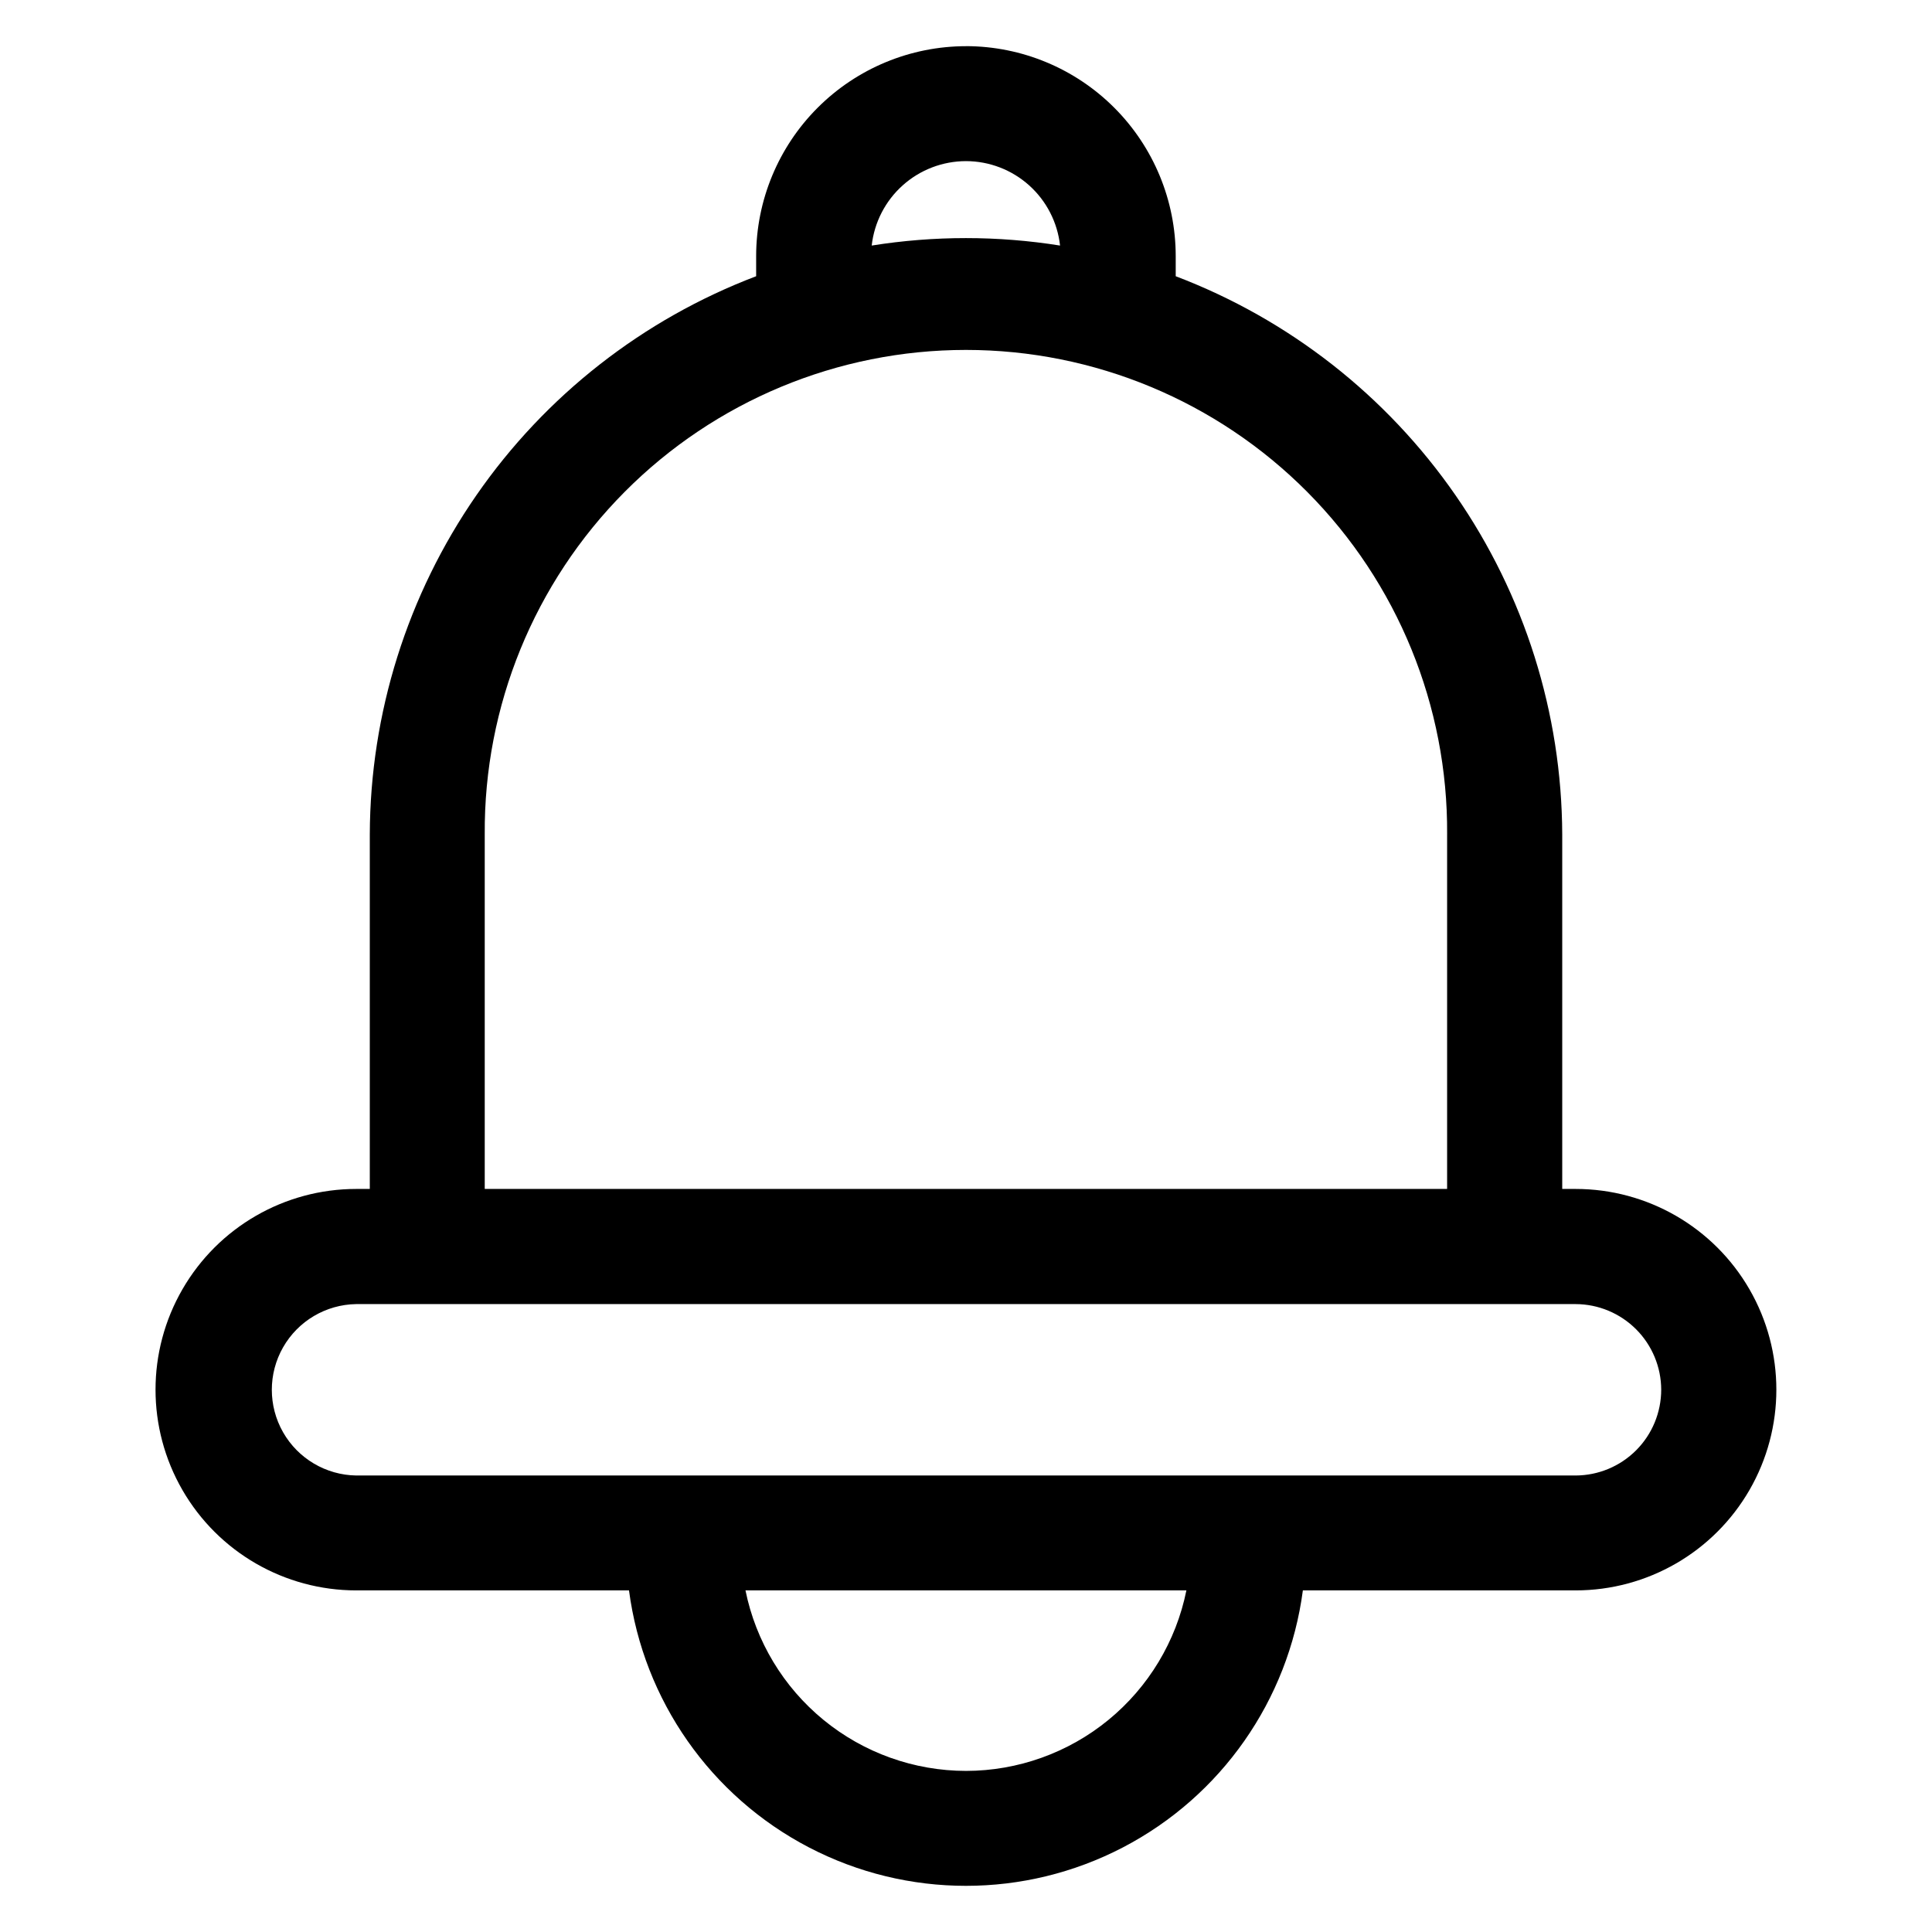
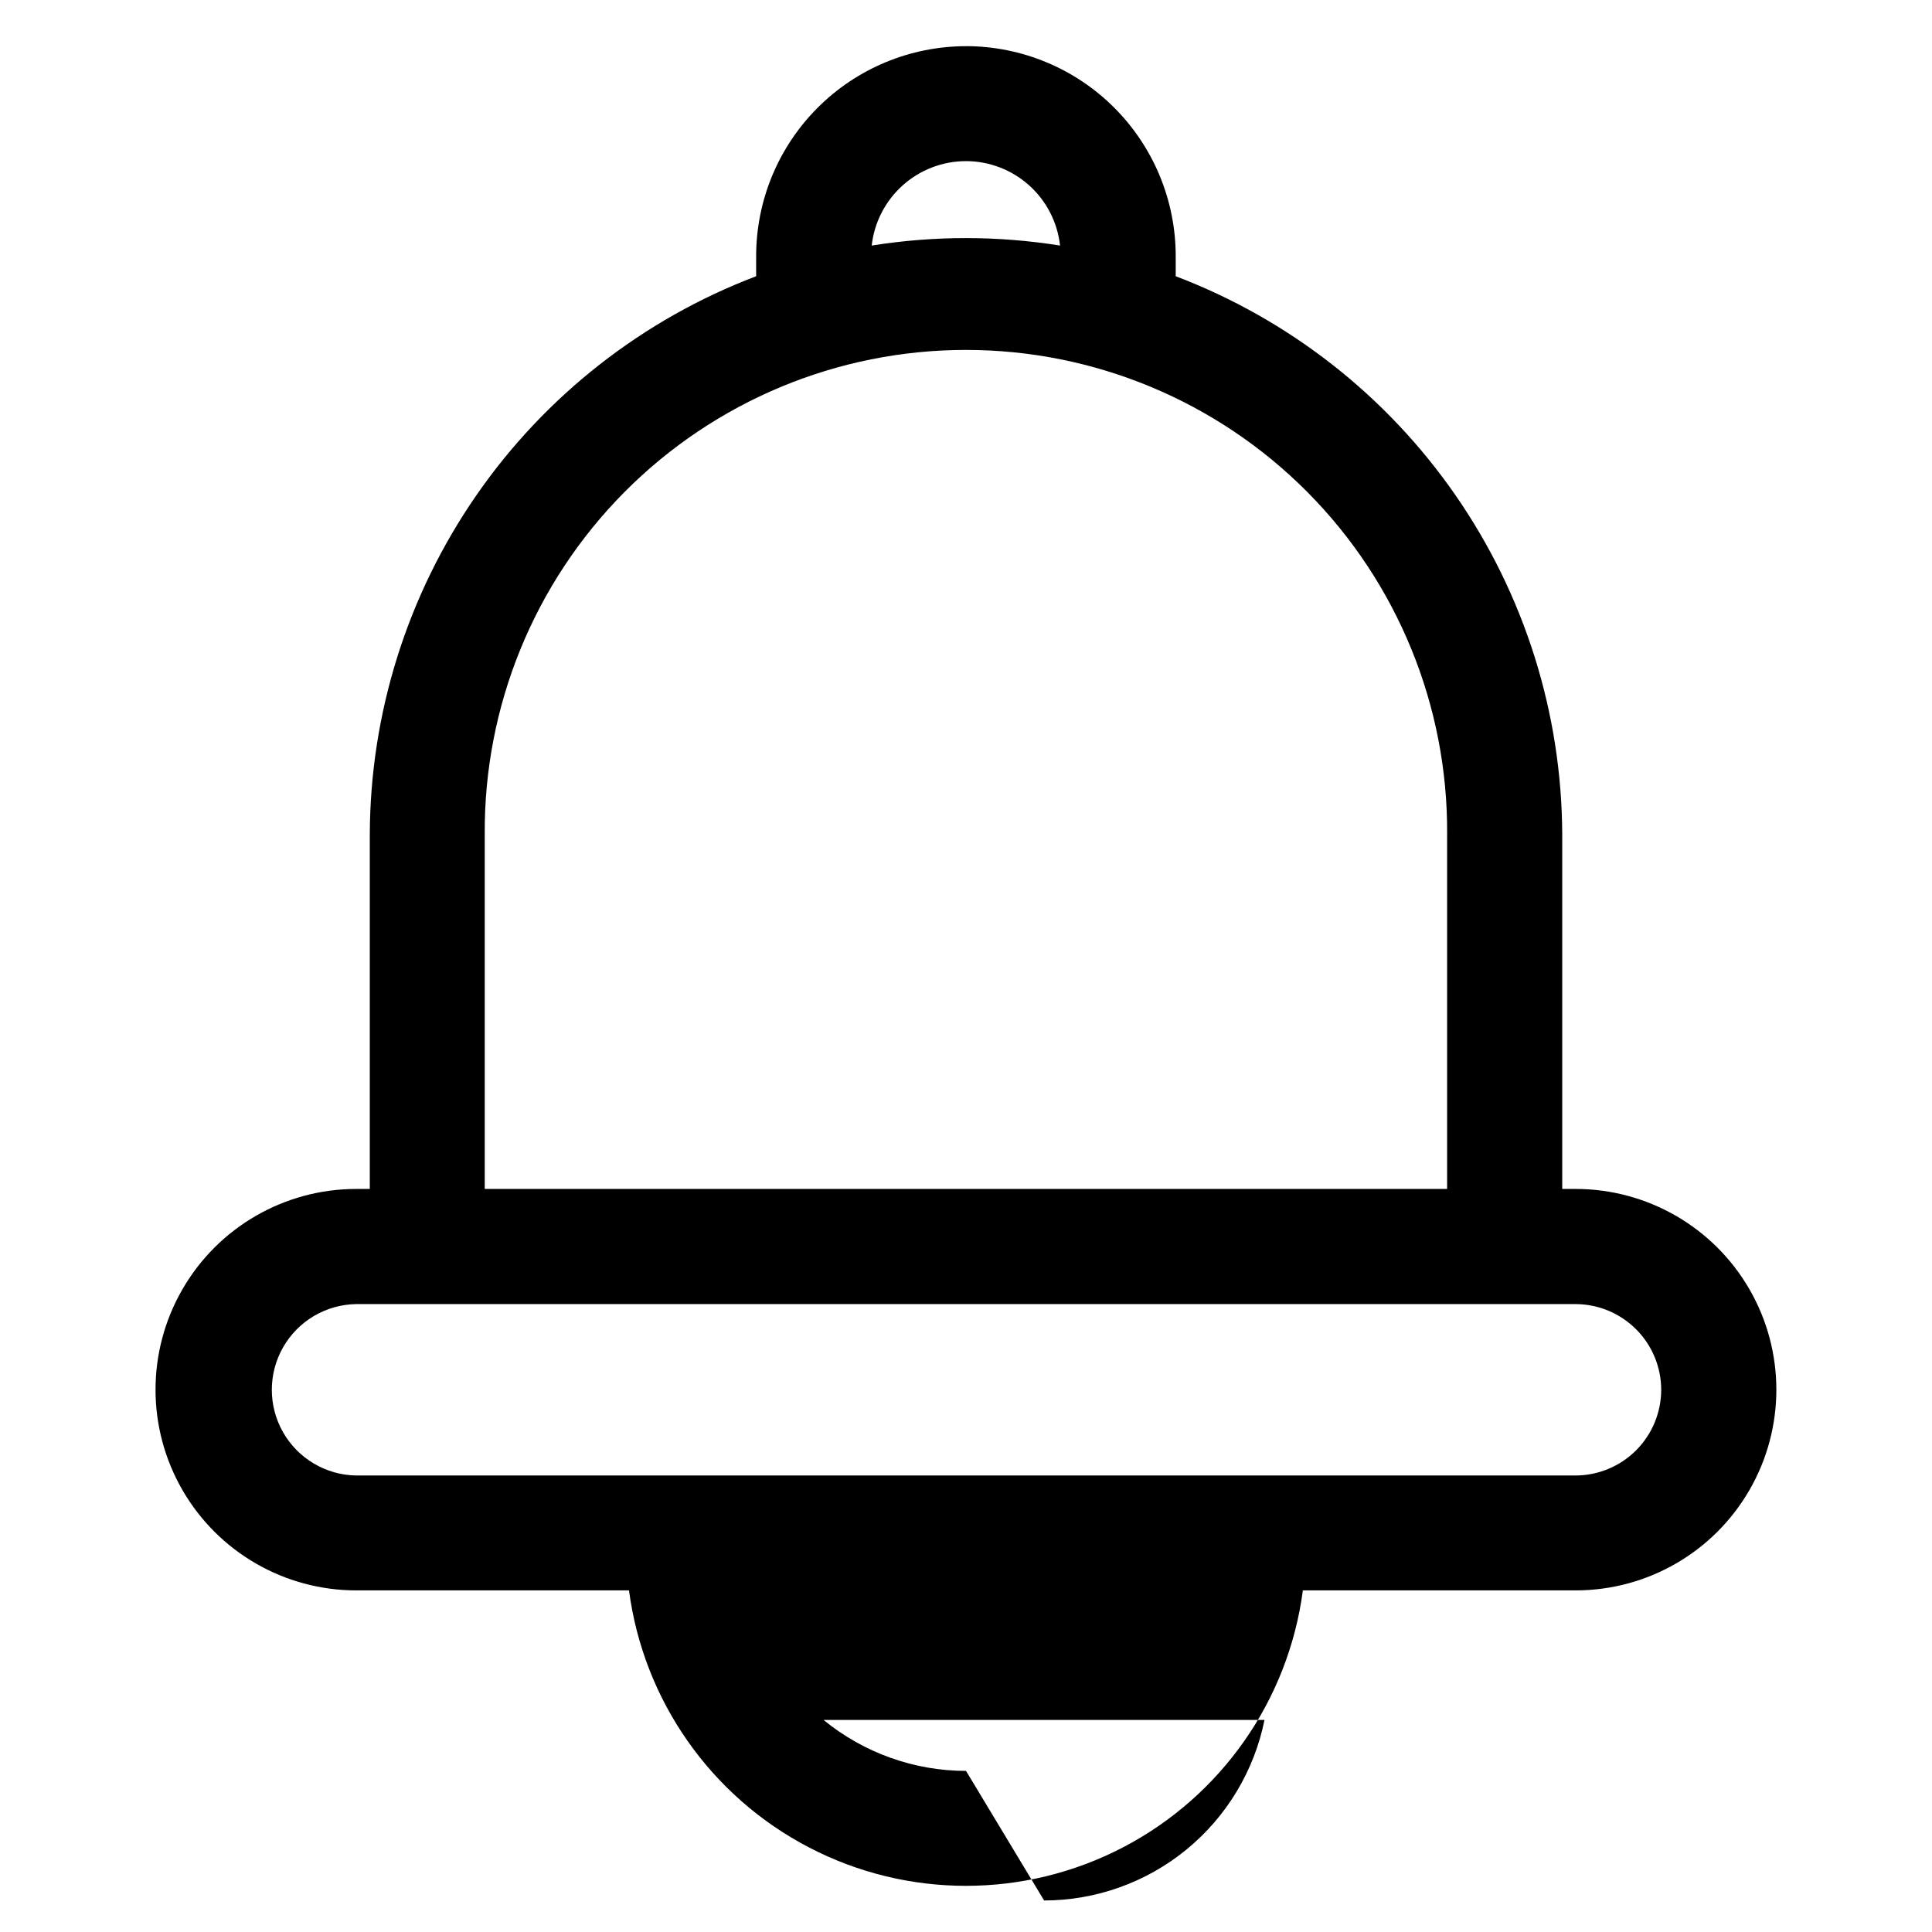
<svg xmlns="http://www.w3.org/2000/svg" fill="#000000" width="800px" height="800px" version="1.1" viewBox="144 144 512 512">
-   <path d="m527.5 365.09v93.984h-255.04v-93.984c-0.223-33.965 13.117-66.613 37.055-90.711 23.938-24.094 56.5-37.645 90.465-37.645 33.969 0 66.527 13.551 90.469 37.645 23.938 24.098 37.273 56.746 37.055 90.711zm56.738 147.18c0 6.023-2.387 11.801-6.637 16.066-4.254 4.262-10.023 6.668-16.043 6.688h-323.16c-8.027-0.125-15.398-4.481-19.379-11.457-3.977-6.977-3.977-15.535 0-22.512 3.981-6.977 11.352-11.332 19.379-11.457h323.16c6.008 0.02 11.77 2.418 16.02 6.668s6.644 10.012 6.66 16.02zm-184.23 101.04c-13.766-0.016-27.102-4.785-37.754-13.504s-17.961-20.852-20.695-34.34h116.85c-2.723 13.484-10.027 25.617-20.668 34.336-10.645 8.719-23.977 13.492-37.734 13.508zm0-426.61c6.176 0.012 12.133 2.301 16.73 6.426 4.598 4.129 7.512 9.809 8.188 15.949-16.535-2.637-33.383-2.637-49.914 0 0.684-6.152 3.613-11.836 8.223-15.961 4.613-4.129 10.582-6.41 16.773-6.414zm0-30.461c-14.75 0.012-28.891 5.875-39.316 16.305-10.43 10.426-16.293 24.566-16.305 39.316v5.348-0.004c-30.016 11.41-55.871 31.652-74.148 58.055-18.281 26.402-28.125 57.727-28.238 89.84v93.984h-3.594c-19.004 0-36.562 10.137-46.062 26.598-9.504 16.457-9.504 36.734 0 53.191 9.5 16.457 27.059 26.598 46.062 26.598h72.285c3.84 29.129 21.645 54.555 47.707 68.121 26.062 13.566 57.105 13.566 83.168 0 26.062-13.566 43.867-38.992 47.707-68.121h72.289c19.004 0 36.562-10.141 46.066-26.598 9.5-16.457 9.5-36.734 0-53.191-9.504-16.461-27.062-26.598-46.066-26.598h-3.555v-93.984c-0.129-32.117-9.984-63.438-28.27-89.84-18.285-26.402-44.141-46.641-74.16-58.055v-5.348 0.004c-0.008-14.742-5.863-28.883-16.281-39.312-10.418-10.43-24.547-16.297-39.289-16.32z" fill-rule="evenodd" />
+   <path d="m527.5 365.09v93.984h-255.04v-93.984c-0.223-33.965 13.117-66.613 37.055-90.711 23.938-24.094 56.5-37.645 90.465-37.645 33.969 0 66.527 13.551 90.469 37.645 23.938 24.098 37.273 56.746 37.055 90.711zm56.738 147.18c0 6.023-2.387 11.801-6.637 16.066-4.254 4.262-10.023 6.668-16.043 6.688h-323.16c-8.027-0.125-15.398-4.481-19.379-11.457-3.977-6.977-3.977-15.535 0-22.512 3.981-6.977 11.352-11.332 19.379-11.457h323.16c6.008 0.02 11.77 2.418 16.02 6.668s6.644 10.012 6.66 16.02zm-184.23 101.04c-13.766-0.016-27.102-4.785-37.754-13.504h116.85c-2.723 13.484-10.027 25.617-20.668 34.336-10.645 8.719-23.977 13.492-37.734 13.508zm0-426.61c6.176 0.012 12.133 2.301 16.73 6.426 4.598 4.129 7.512 9.809 8.188 15.949-16.535-2.637-33.383-2.637-49.914 0 0.684-6.152 3.613-11.836 8.223-15.961 4.613-4.129 10.582-6.41 16.773-6.414zm0-30.461c-14.75 0.012-28.891 5.875-39.316 16.305-10.43 10.426-16.293 24.566-16.305 39.316v5.348-0.004c-30.016 11.41-55.871 31.652-74.148 58.055-18.281 26.402-28.125 57.727-28.238 89.84v93.984h-3.594c-19.004 0-36.562 10.137-46.062 26.598-9.504 16.457-9.504 36.734 0 53.191 9.5 16.457 27.059 26.598 46.062 26.598h72.285c3.84 29.129 21.645 54.555 47.707 68.121 26.062 13.566 57.105 13.566 83.168 0 26.062-13.566 43.867-38.992 47.707-68.121h72.289c19.004 0 36.562-10.141 46.066-26.598 9.5-16.457 9.5-36.734 0-53.191-9.504-16.461-27.062-26.598-46.066-26.598h-3.555v-93.984c-0.129-32.117-9.984-63.438-28.27-89.84-18.285-26.402-44.141-46.641-74.16-58.055v-5.348 0.004c-0.008-14.742-5.863-28.883-16.281-39.312-10.418-10.43-24.547-16.297-39.289-16.32z" fill-rule="evenodd" />
</svg>